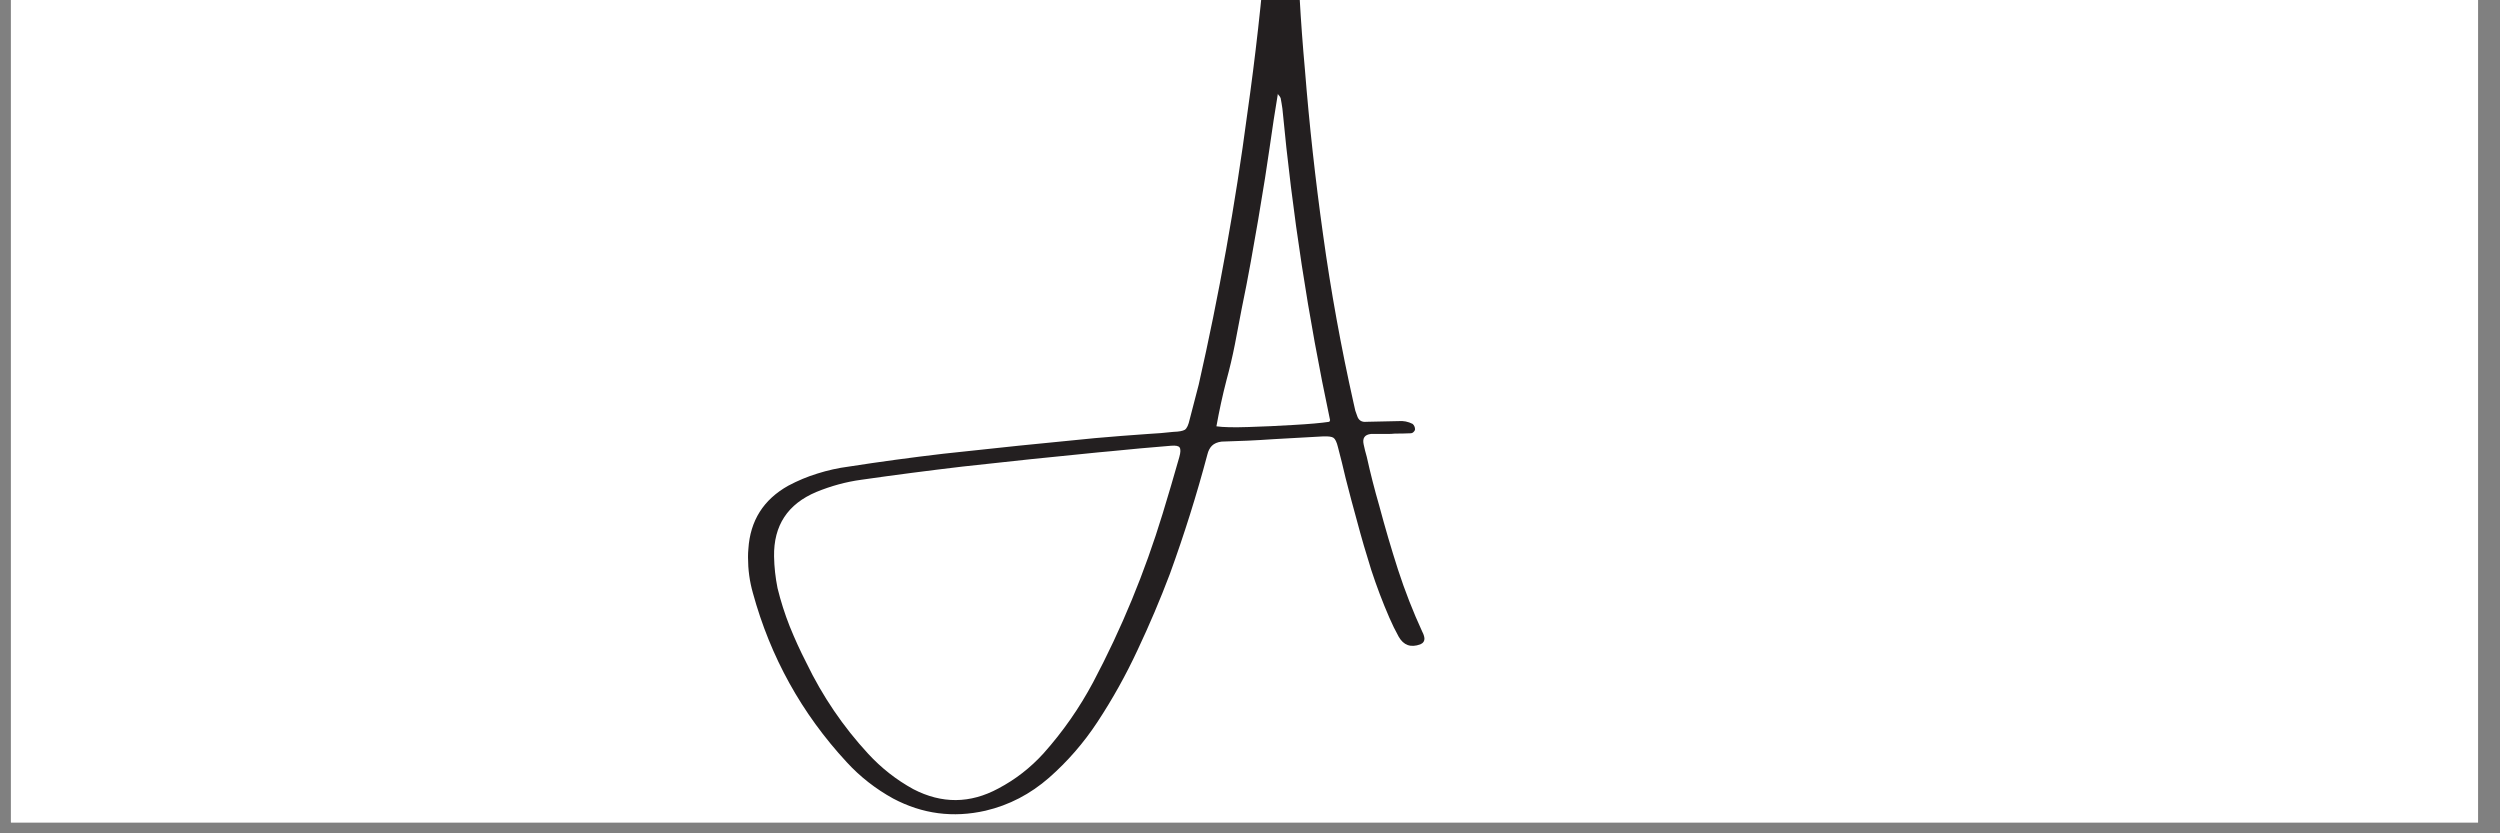
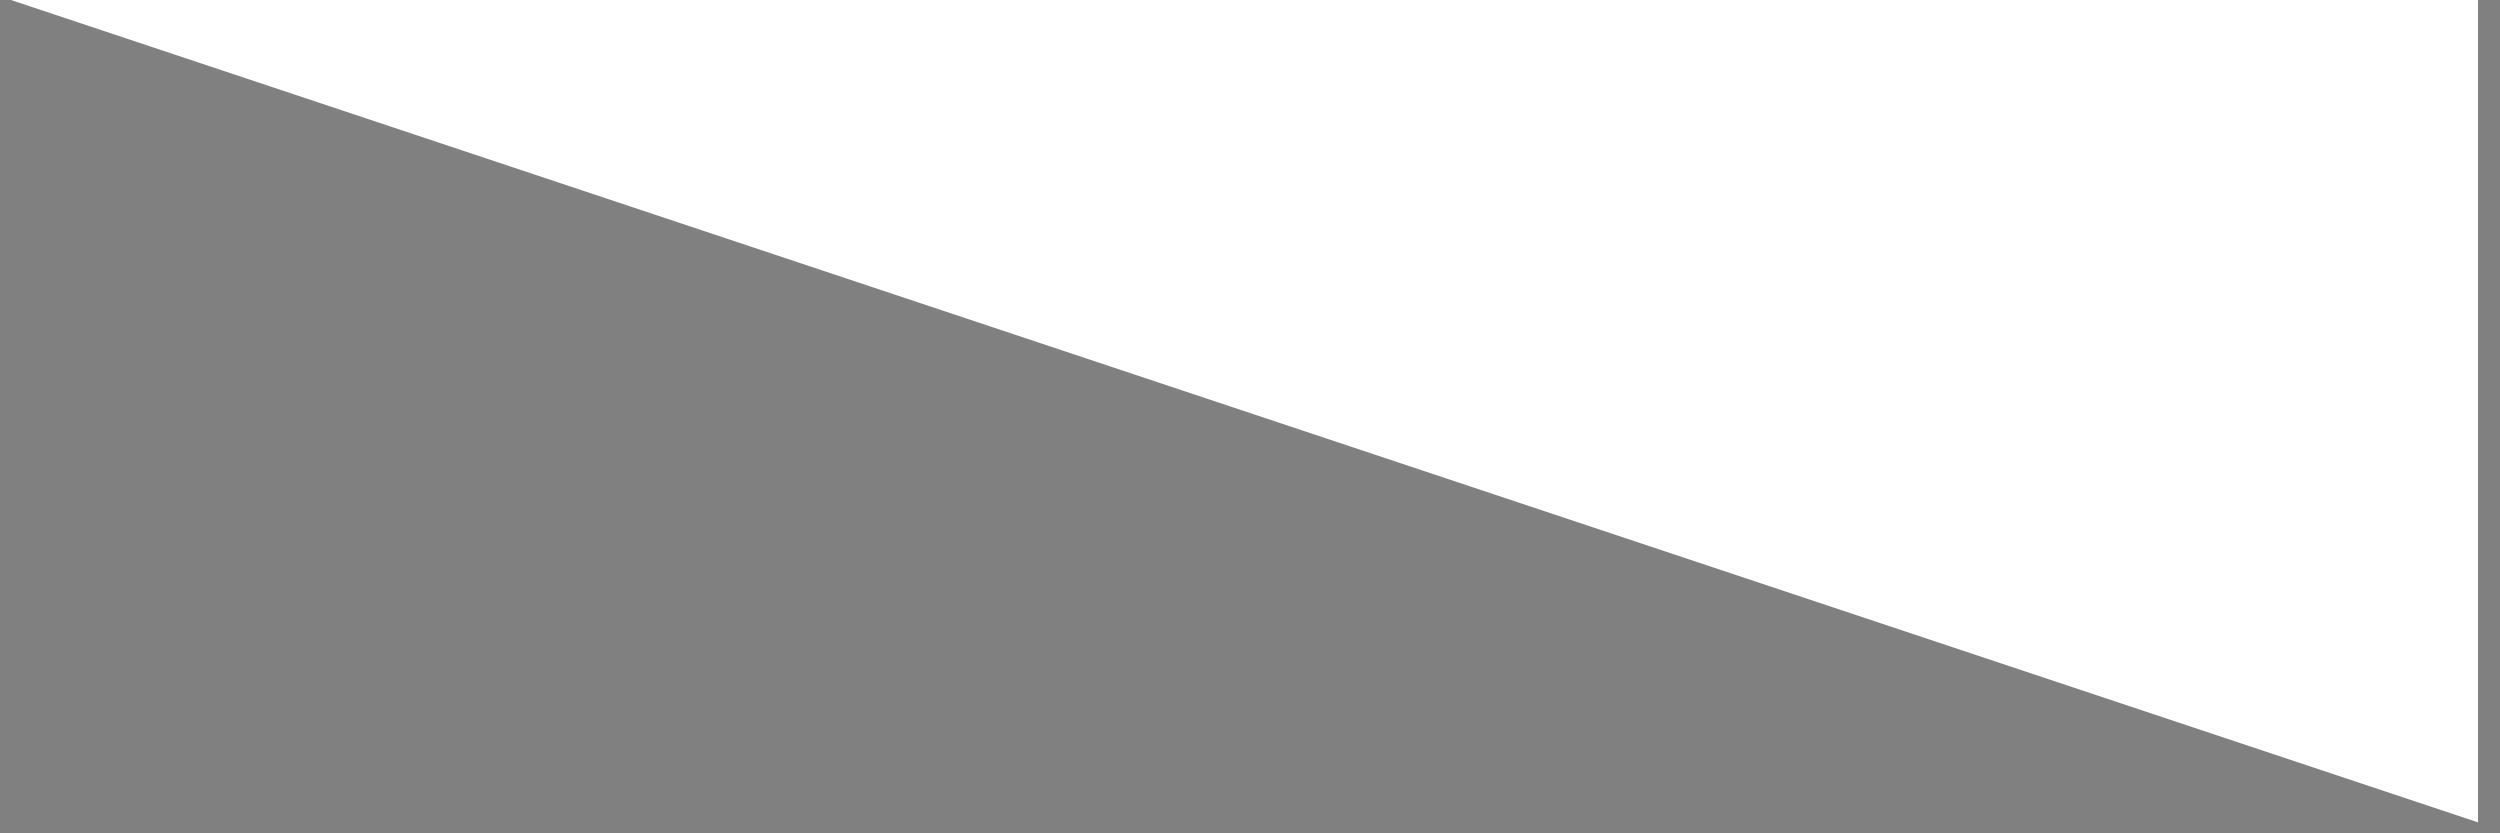
<svg xmlns="http://www.w3.org/2000/svg" version="1.0" preserveAspectRatio="xMidYMid meet" height="50" viewBox="0 0 112.5 37.5" zoomAndPan="magnify" width="150">
  <rect x="0" y="0" width="112.5" height="37.5" fill="#808080" stroke="none" />
  <defs>
    <g />
    <clipPath id="22c4f9cda3">
      <path clip-rule="nonzero" d="M 0.492 0 L 111.512 0 L 111.512 37.008 L 0.492 37.008 Z M 0.492 0" />
    </clipPath>
  </defs>
  <g clip-path="url(#22c4f9cda3)">
-     <path fill-rule="nonzero" fill-opacity="1" d="M 0.492 0 L 111.512 0 L 111.512 37.008 L 0.492 37.008 Z M 0.492 0" fill="#ffffff" />
-     <path fill-rule="nonzero" fill-opacity="1" d="M 0.492 0 L 111.512 0 L 111.512 37.008 L 0.492 37.008 Z M 0.492 0" fill="#ffffff" />
+     <path fill-rule="nonzero" fill-opacity="1" d="M 0.492 0 L 111.512 0 L 111.512 37.008 Z M 0.492 0" fill="#ffffff" />
  </g>
  <g fill-opacity="1" fill="#231f20">
    <g transform="translate(33.661, 23.528)">
      <g>
-         <path d="M 30.344 4.906 C 30.395 5 30.426 5.094 30.438 5.188 C 30.445 5.32 30.383 5.414 30.25 5.469 C 29.82 5.625 29.5 5.508 29.281 5.125 C 29.125 4.844 28.984 4.555 28.859 4.266 C 28.555 3.566 28.285 2.852 28.047 2.125 C 27.816 1.395 27.602 0.66 27.406 -0.078 C 27.227 -0.723 27.055 -1.367 26.891 -2.016 C 26.785 -2.473 26.672 -2.938 26.547 -3.406 C 26.492 -3.633 26.426 -3.773 26.344 -3.828 C 26.27 -3.879 26.117 -3.898 25.891 -3.891 C 25.141 -3.848 24.395 -3.805 23.656 -3.766 C 22.875 -3.711 22.094 -3.676 21.312 -3.656 C 21.125 -3.633 20.977 -3.57 20.875 -3.469 C 20.781 -3.375 20.711 -3.242 20.672 -3.078 C 20.191 -1.266 19.629 0.523 18.984 2.297 C 18.547 3.453 18.062 4.594 17.531 5.719 C 17.008 6.844 16.406 7.926 15.719 8.969 C 15.102 9.906 14.379 10.738 13.547 11.469 C 12.703 12.207 11.75 12.703 10.688 12.953 C 9.227 13.285 7.844 13.102 6.531 12.406 C 5.738 11.969 5.039 11.422 4.438 10.766 C 2.414 8.578 1.008 6.039 0.219 3.156 C 0.07 2.633 0 2.102 0 1.562 L 0 1.516 C 0 1.41 0.004 1.297 0.016 1.172 C 0.098 -0.098 0.695 -1.047 1.812 -1.672 C 2.238 -1.898 2.676 -2.082 3.125 -2.219 C 3.582 -2.363 4.051 -2.469 4.531 -2.531 C 5.938 -2.75 7.352 -2.941 8.781 -3.109 C 11.051 -3.359 13.328 -3.594 15.609 -3.812 C 16.41 -3.883 17.207 -3.945 18 -4 C 18.383 -4.02 18.766 -4.051 19.141 -4.094 C 19.391 -4.102 19.562 -4.133 19.656 -4.188 C 19.75 -4.25 19.82 -4.406 19.875 -4.656 C 20.008 -5.164 20.145 -5.688 20.281 -6.219 C 21.195 -10.25 21.926 -14.316 22.469 -18.422 C 22.832 -20.973 23.117 -23.531 23.328 -26.094 C 23.379 -26.906 23.414 -27.719 23.438 -28.531 C 23.445 -28.895 23.461 -29.254 23.484 -29.609 C 23.484 -29.672 23.484 -29.727 23.484 -29.781 C 23.484 -29.883 23.488 -29.988 23.5 -30.094 C 23.508 -30.301 23.562 -30.445 23.656 -30.531 C 23.75 -30.613 23.898 -30.656 24.109 -30.656 C 24.316 -30.664 24.469 -30.629 24.562 -30.547 C 24.656 -30.461 24.703 -30.312 24.703 -30.094 C 24.703 -29.363 24.703 -28.609 24.703 -27.828 C 24.703 -27.492 24.703 -27.156 24.703 -26.812 C 24.742 -24.719 24.863 -22.57 25.062 -20.375 C 25.258 -17.906 25.531 -15.441 25.875 -12.984 C 26.227 -10.43 26.688 -7.898 27.25 -5.391 C 27.281 -5.273 27.305 -5.16 27.328 -5.047 C 27.359 -4.973 27.383 -4.898 27.406 -4.828 C 27.469 -4.617 27.609 -4.523 27.828 -4.547 C 28.297 -4.555 28.773 -4.566 29.266 -4.578 C 29.492 -4.598 29.707 -4.555 29.906 -4.453 C 29.977 -4.391 30.016 -4.305 30.016 -4.203 C 30.004 -4.148 29.977 -4.109 29.938 -4.078 C 29.906 -4.047 29.867 -4.031 29.828 -4.031 C 29.586 -4.02 29.348 -4.016 29.109 -4.016 C 29.004 -4.004 28.895 -4 28.781 -4 C 28.719 -4 28.66 -4 28.609 -4 C 28.41 -4 28.219 -4 28.031 -4 C 27.75 -3.969 27.641 -3.812 27.703 -3.531 C 27.742 -3.344 27.789 -3.156 27.844 -2.969 C 28.008 -2.227 28.195 -1.492 28.406 -0.766 C 28.664 0.203 28.945 1.16 29.25 2.109 C 29.562 3.066 29.926 4 30.344 4.906 Z M 19.406 -2.953 C 19.469 -3.172 19.473 -3.316 19.422 -3.391 C 19.379 -3.461 19.25 -3.488 19.031 -3.469 C 18.113 -3.395 17.195 -3.312 16.281 -3.219 C 16.102 -3.207 15.93 -3.191 15.766 -3.172 C 13.723 -2.973 11.68 -2.758 9.641 -2.531 C 8.129 -2.352 6.613 -2.156 5.094 -1.938 C 4.406 -1.844 3.734 -1.66 3.078 -1.391 C 1.785 -0.848 1.148 0.117 1.172 1.516 C 1.18 1.992 1.234 2.469 1.328 2.938 C 1.473 3.531 1.656 4.102 1.875 4.656 C 2.102 5.219 2.352 5.766 2.625 6.297 C 3.352 7.805 4.281 9.172 5.406 10.391 C 6 11.035 6.676 11.566 7.438 11.984 C 8.719 12.648 9.992 12.641 11.266 11.953 C 12.035 11.547 12.711 11.02 13.297 10.375 C 14.172 9.395 14.914 8.328 15.531 7.172 C 16.812 4.754 17.852 2.227 18.656 -0.406 C 18.914 -1.25 19.164 -2.098 19.406 -2.953 Z M 26.156 -4.547 C 26.164 -4.555 26.172 -4.566 26.172 -4.578 C 26.18 -4.586 26.188 -4.598 26.188 -4.609 C 26.195 -4.629 26.195 -4.641 26.188 -4.641 C 25.207 -9.266 24.492 -13.93 24.047 -18.641 C 24.023 -18.797 24 -18.953 23.969 -19.109 C 23.957 -19.141 23.938 -19.176 23.906 -19.219 C 23.875 -19.238 23.852 -19.27 23.844 -19.312 C 23.781 -18.926 23.719 -18.535 23.656 -18.141 C 23.531 -17.266 23.398 -16.391 23.266 -15.516 C 23.066 -14.254 22.852 -13 22.625 -11.75 C 22.5 -11.051 22.363 -10.352 22.219 -9.656 C 22.113 -9.113 22.008 -8.566 21.906 -8.016 C 21.801 -7.484 21.676 -6.953 21.531 -6.422 C 21.352 -5.734 21.203 -5.039 21.078 -4.344 C 21.367 -4.301 21.848 -4.289 22.516 -4.312 C 23.18 -4.332 23.863 -4.363 24.562 -4.406 C 25.258 -4.445 25.789 -4.492 26.156 -4.547 Z M 26.156 -4.547" />
-       </g>
+         </g>
    </g>
  </g>
</svg>